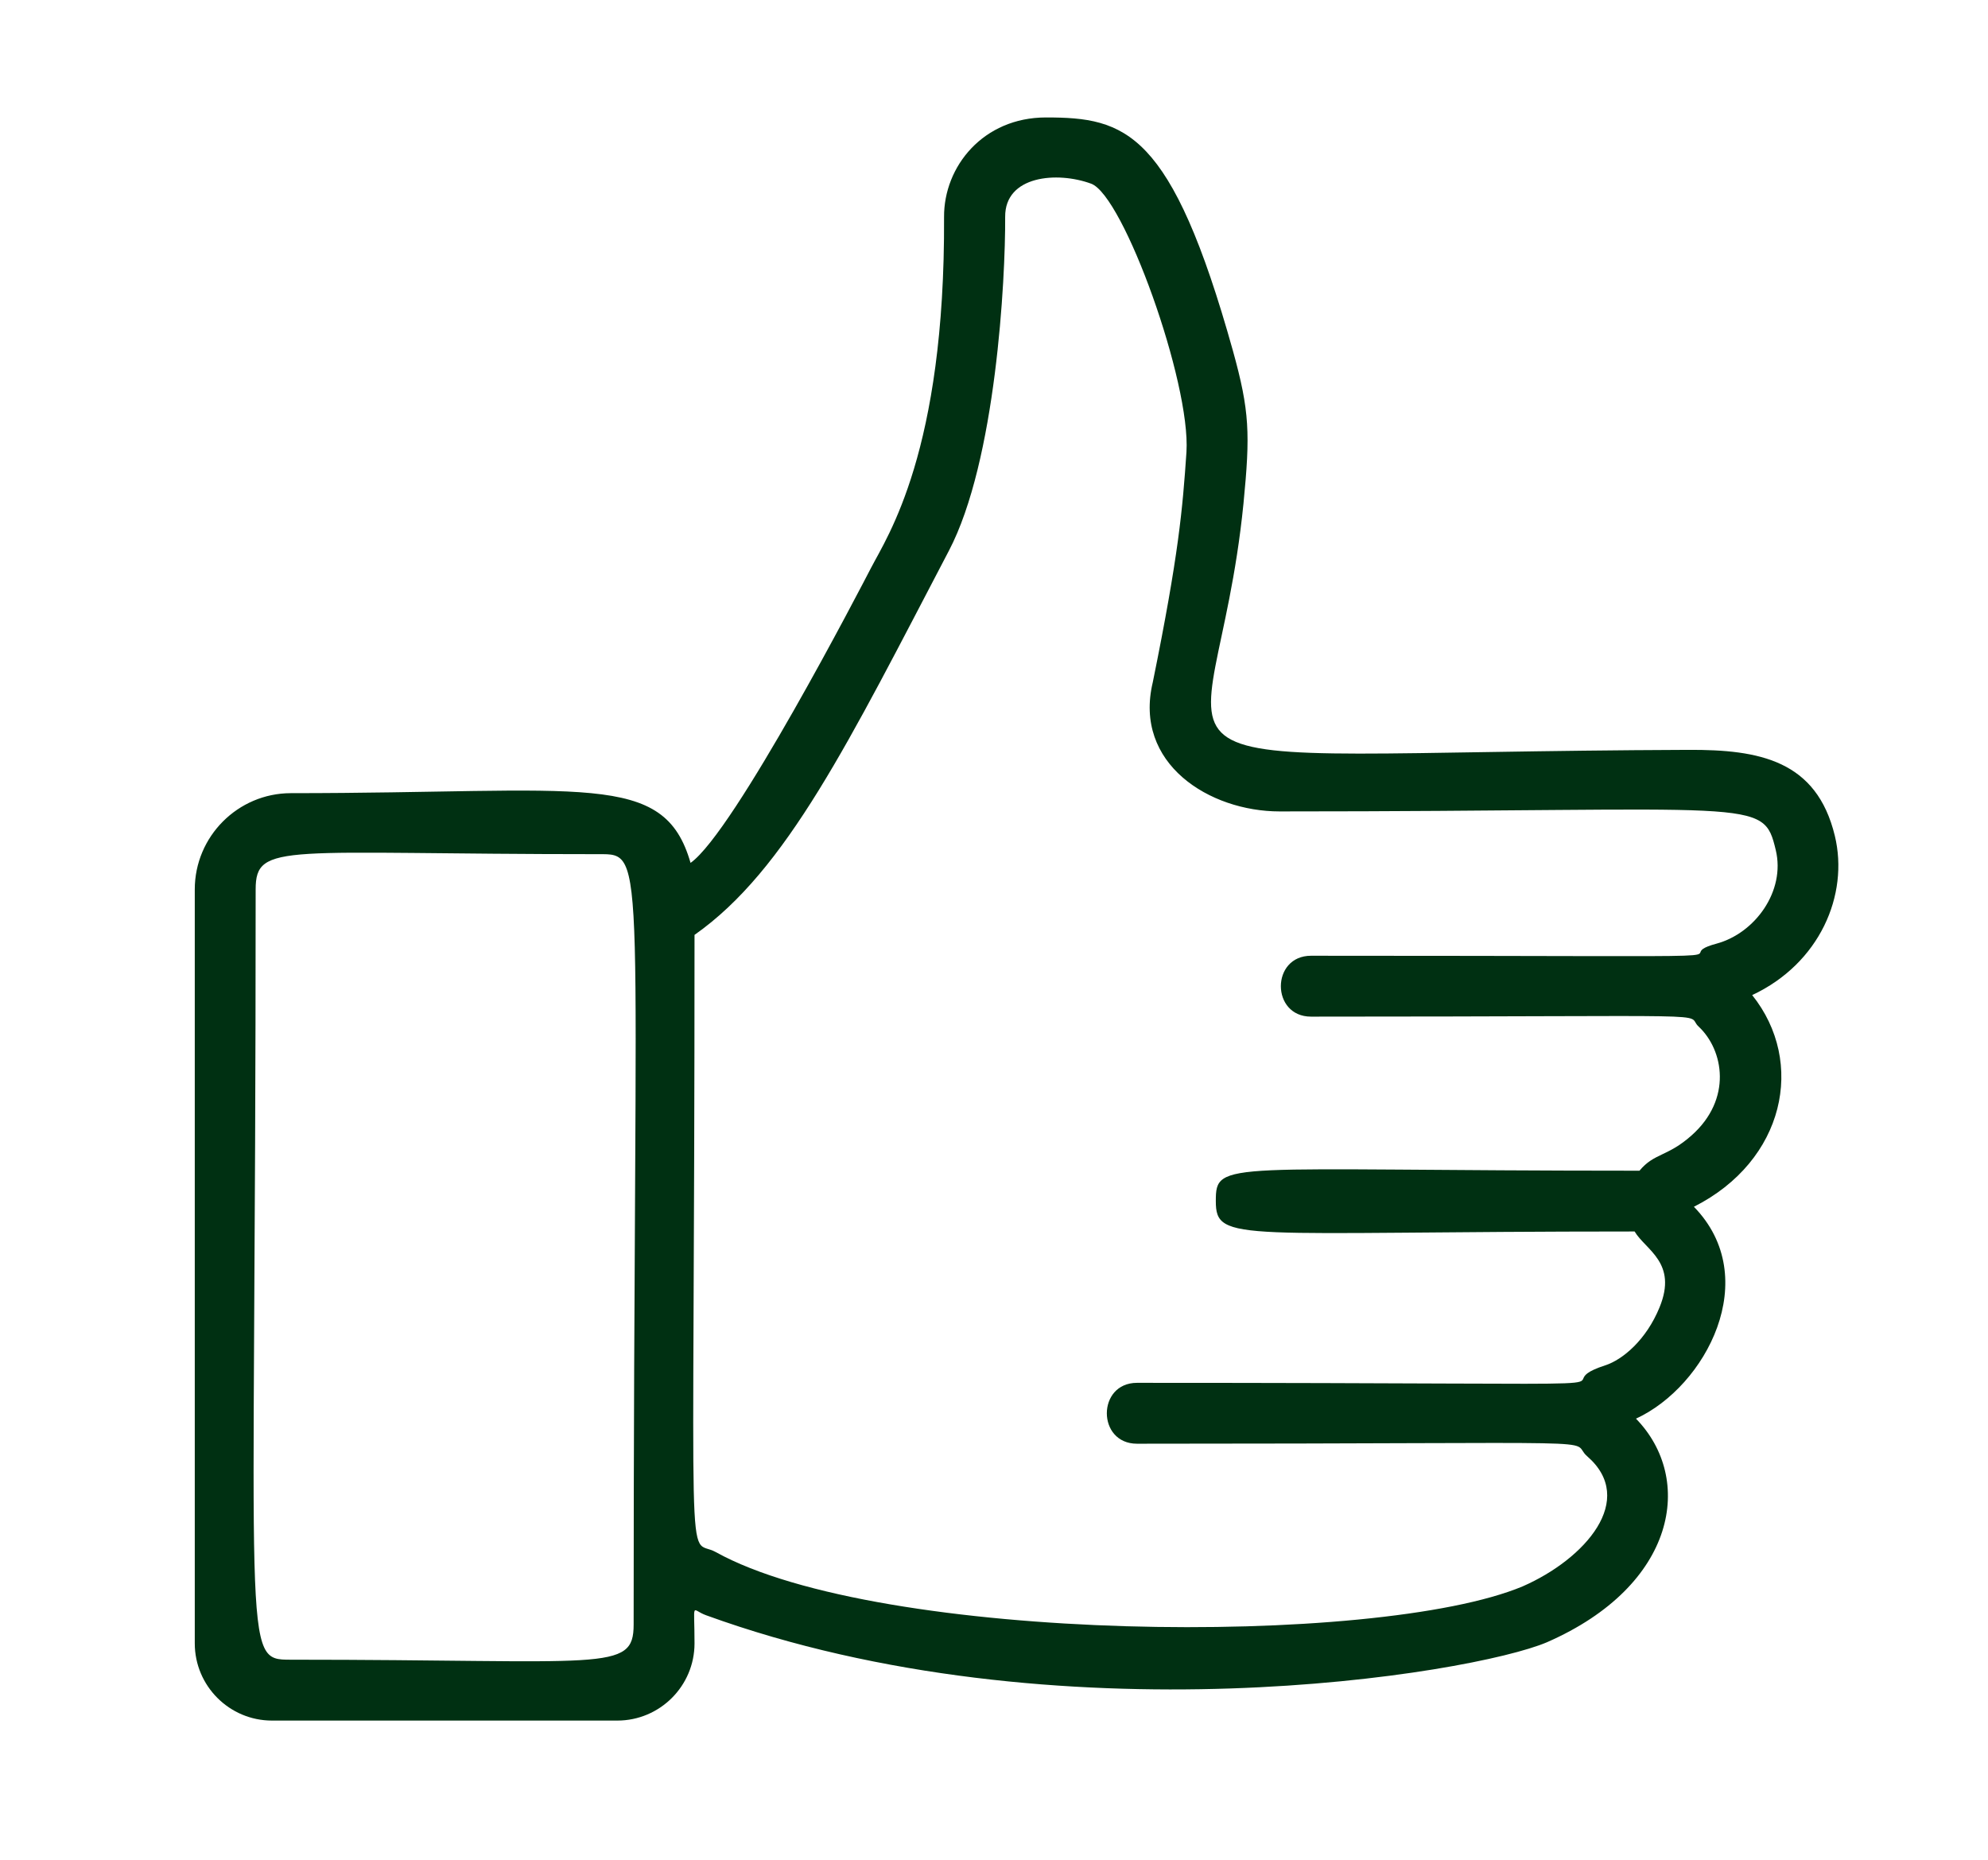
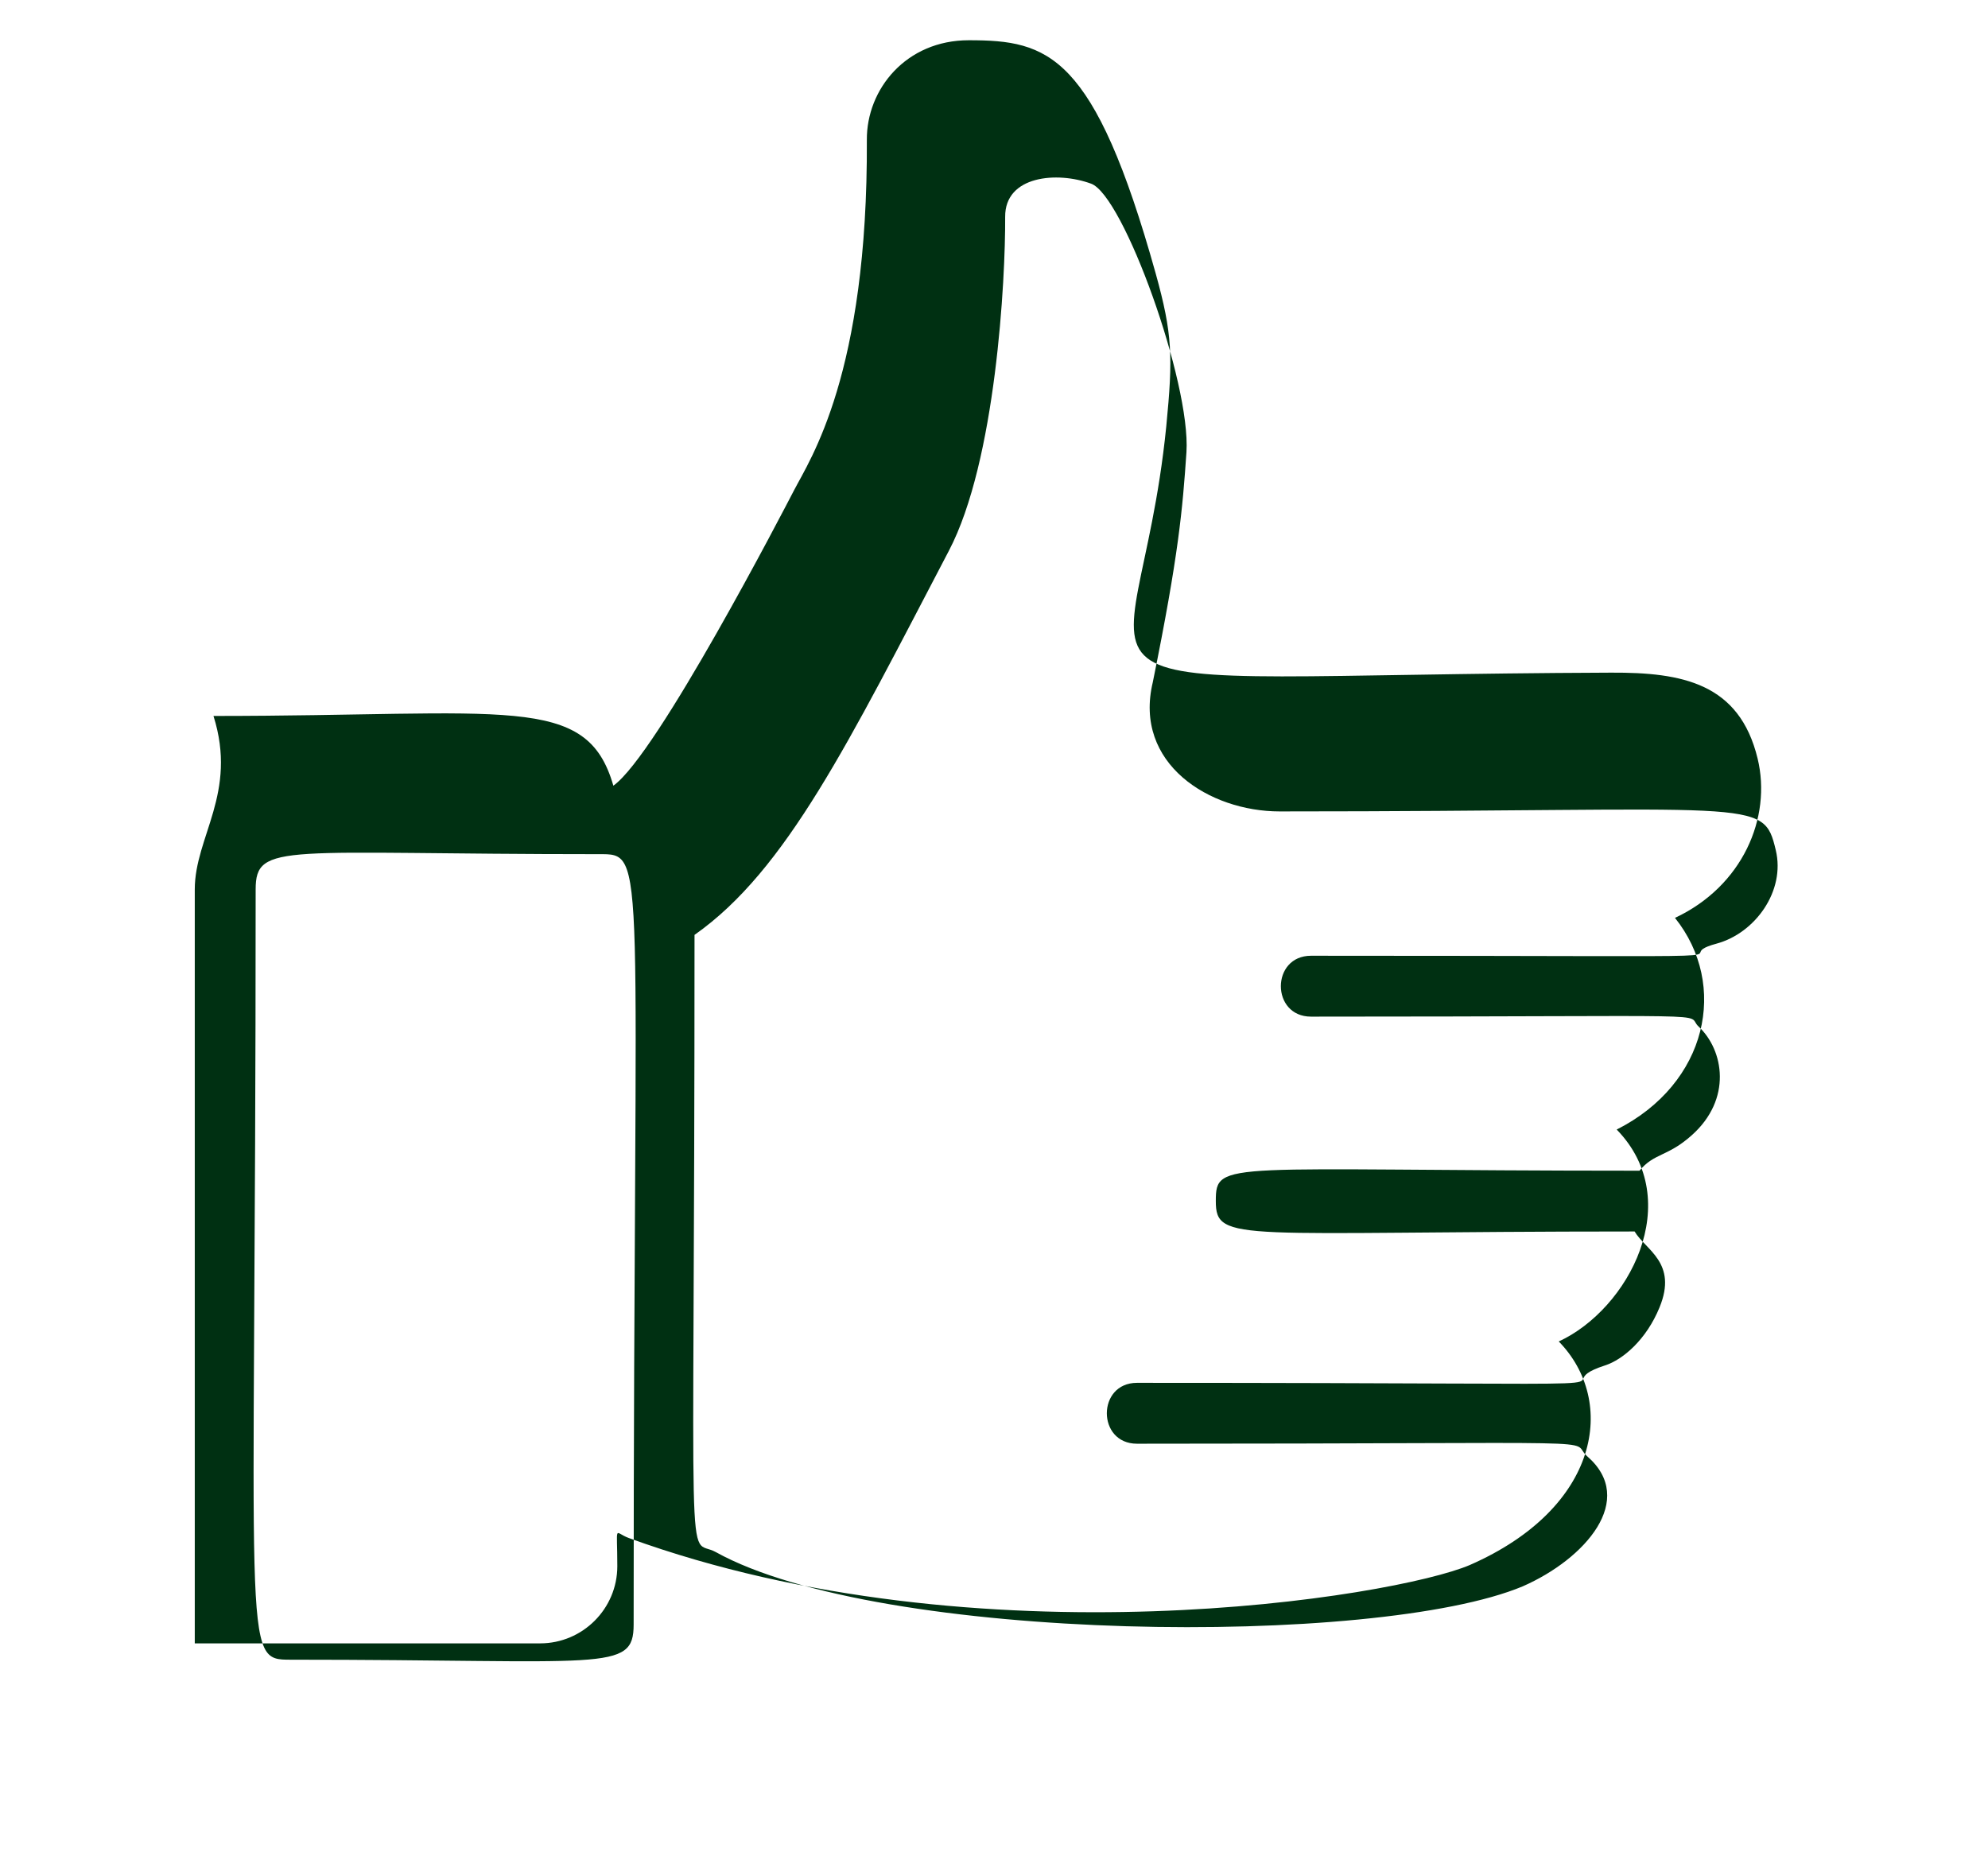
<svg xmlns="http://www.w3.org/2000/svg" version="1.1" id="Capa_1" x="0px" y="0px" viewBox="0 0 175.35 164.08" style="enable-background:new 0 0 175.35 164.08;" xml:space="preserve">
  <style type="text/css">
	.st0{fill:#003012;}
</style>
  <g>
    <g>
      <g>
-         <path class="st0" d="M17.18,78.45c0,3.46,0,62.7,0,66.5c0,3.75,3.05,6.81,6.81,6.81c4.61,0,27.73,0,30.46,0     c3.75,0,6.81-3.05,6.81-6.81c0-3.82-0.33-2.97,1.02-2.48c30.95,11.24,67.59,5.19,74.17,2.38c11.49-5.03,13-14.44,7.85-19.72     c6.17-2.84,11.23-12.41,5.11-18.69c8.02-4.05,9.88-12.75,5.14-18.67c5.96-2.79,8.55-8.84,7.29-14.05     c-1.61-6.66-6.66-7.61-12.92-7.58c-53.45,0.2-41.83,4.16-39.24-21.72c0.6-6.15,0.55-8.15-0.93-13.48     c-5.43-19.43-9.47-20.58-16.49-20.58c-5.53,0-9.02,4.32-8.99,8.79c0.1,20.67-5.02,28.19-6.43,30.92     c-0.82,1.58-12.08,23.33-15.93,26.04c-2.35-8.2-9.29-6.15-35.27-6.15C20.98,69.97,17.18,73.78,17.18,78.45z M61.25,75.89     L61.25,75.89C61.3,75.84,61.28,75.85,61.25,75.89z M61.26,82.46c8.12-5.7,13.61-17.02,22.43-33.87c4.16-7.92,5-23.95,4.97-29.46     c-0.03-3.65,4.59-4.03,7.58-2.93c2.86,1.04,8.8,17.55,8.41,23.68c-0.34,5-0.68,9.04-2.97,20.3c-1.72,7.18,5,11.39,11.19,11.39     c42.4,0,42.63-1.3,43.76,3.41c0.87,3.61-1.82,7.33-5.22,8.25c-5.21,1.41,9.47,1.07-35.77,1.07c-3.55,0-3.55,5.37,0,5.37     c37.92,0,32.83-0.38,34.19,0.88c2.21,2.07,2.98,6.4-0.63,9.6c-2.12,1.89-3.3,1.54-4.59,3.11c-36.74,0-37.37-1-37.37,2.68     c0,3.75,1.96,2.68,36.94,2.68c0.96,1.63,3.82,2.74,2.2,6.69c-1.17,2.87-3.25,4.62-4.8,5.12c-6.65,2.16,10.88,1.54-41.29,1.54     c-3.55,0-3.55,5.37,0,5.37c44.17,0,37.88-0.48,39.71,1.11c4.4,3.82-0.17,9.05-5.69,11.47c-12.88,5.39-56.73,5-71.17-3.02     C60.45,135.41,61.26,141.98,61.26,82.46z M25.65,146.39c-4.41,0-3.1-0.08-3.1-67.94c0-4.22,2.47-3.11,30.24-3.11     c4.4,0,3.1-0.72,3.1,67.95C55.89,147.53,53.36,146.39,25.65,146.39z" />
+         <path class="st0" d="M17.18,78.45c0,3.46,0,62.7,0,66.5c4.61,0,27.73,0,30.46,0     c3.75,0,6.81-3.05,6.81-6.81c0-3.82-0.33-2.97,1.02-2.48c30.95,11.24,67.59,5.19,74.17,2.38c11.49-5.03,13-14.44,7.85-19.72     c6.17-2.84,11.23-12.41,5.11-18.69c8.02-4.05,9.88-12.75,5.14-18.67c5.96-2.79,8.55-8.84,7.29-14.05     c-1.61-6.66-6.66-7.61-12.92-7.58c-53.45,0.2-41.83,4.16-39.24-21.72c0.6-6.15,0.55-8.15-0.93-13.48     c-5.43-19.43-9.47-20.58-16.49-20.58c-5.53,0-9.02,4.32-8.99,8.79c0.1,20.67-5.02,28.19-6.43,30.92     c-0.82,1.58-12.08,23.33-15.93,26.04c-2.35-8.2-9.29-6.15-35.27-6.15C20.98,69.97,17.18,73.78,17.18,78.45z M61.25,75.89     L61.25,75.89C61.3,75.84,61.28,75.85,61.25,75.89z M61.26,82.46c8.12-5.7,13.61-17.02,22.43-33.87c4.16-7.92,5-23.95,4.97-29.46     c-0.03-3.65,4.59-4.03,7.58-2.93c2.86,1.04,8.8,17.55,8.41,23.68c-0.34,5-0.68,9.04-2.97,20.3c-1.72,7.18,5,11.39,11.19,11.39     c42.4,0,42.63-1.3,43.76,3.41c0.87,3.61-1.82,7.33-5.22,8.25c-5.21,1.41,9.47,1.07-35.77,1.07c-3.55,0-3.55,5.37,0,5.37     c37.92,0,32.83-0.38,34.19,0.88c2.21,2.07,2.98,6.4-0.63,9.6c-2.12,1.89-3.3,1.54-4.59,3.11c-36.74,0-37.37-1-37.37,2.68     c0,3.75,1.96,2.68,36.94,2.68c0.96,1.63,3.82,2.74,2.2,6.69c-1.17,2.87-3.25,4.62-4.8,5.12c-6.65,2.16,10.88,1.54-41.29,1.54     c-3.55,0-3.55,5.37,0,5.37c44.17,0,37.88-0.48,39.71,1.11c4.4,3.82-0.17,9.05-5.69,11.47c-12.88,5.39-56.73,5-71.17-3.02     C60.45,135.41,61.26,141.98,61.26,82.46z M25.65,146.39c-4.41,0-3.1-0.08-3.1-67.94c0-4.22,2.47-3.11,30.24-3.11     c4.4,0,3.1-0.72,3.1,67.95C55.89,147.53,53.36,146.39,25.65,146.39z" />
      </g>
    </g>
  </g>
</svg>